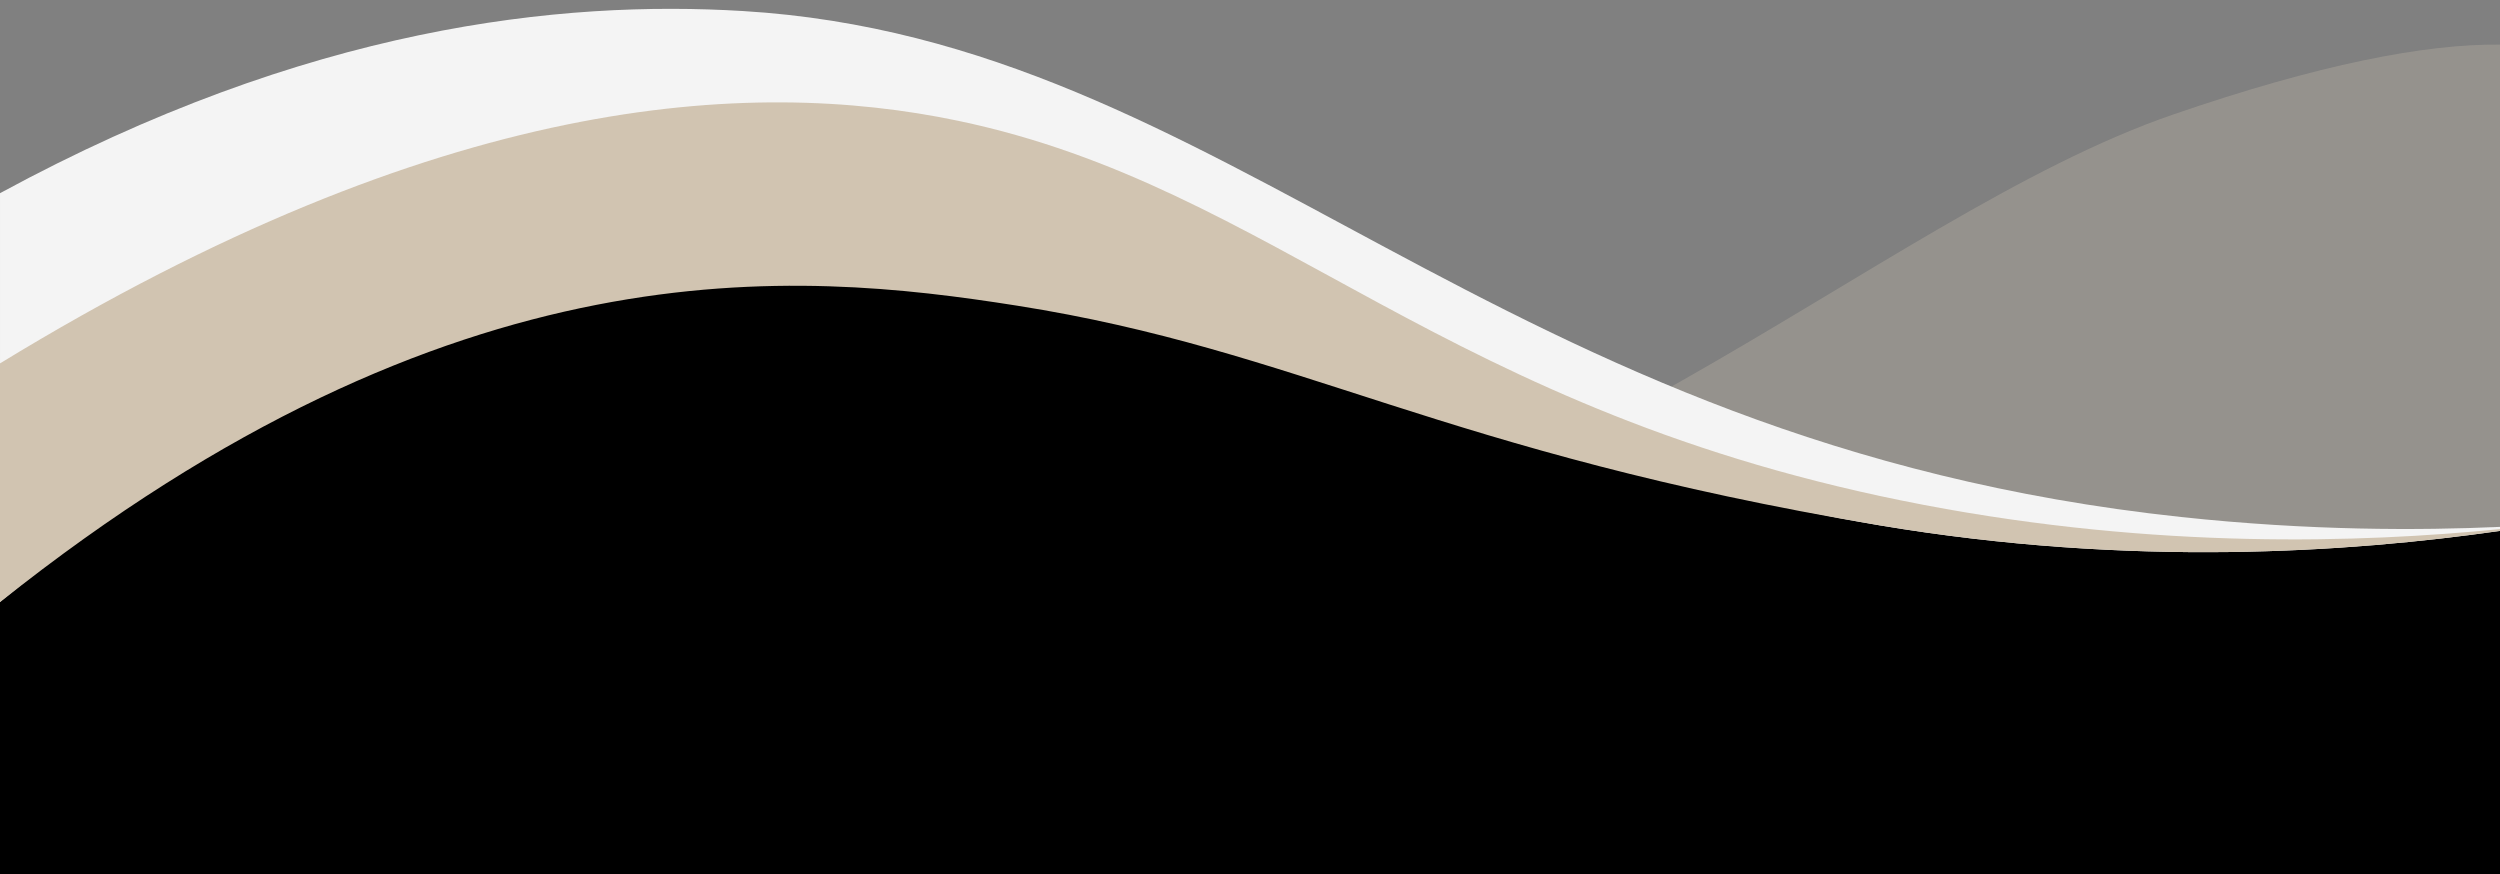
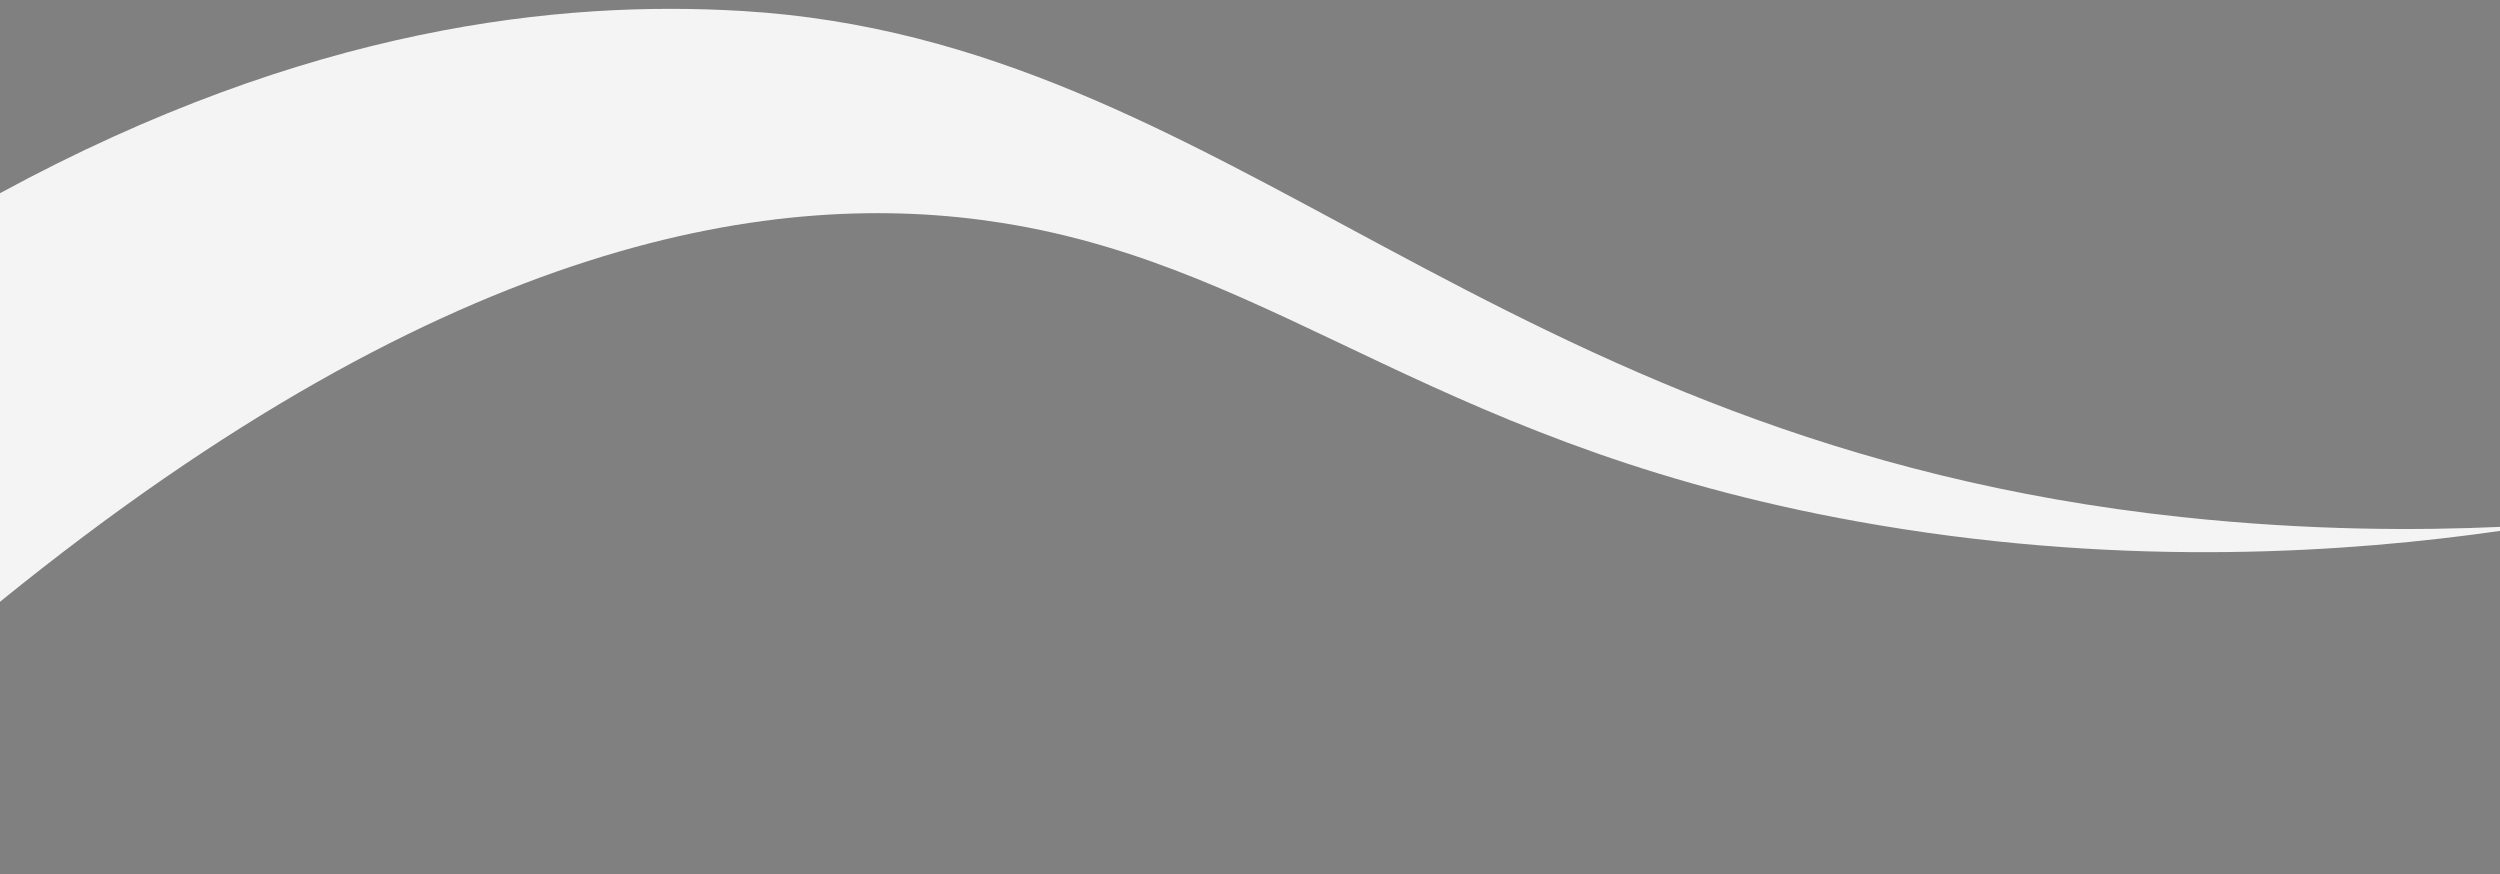
<svg xmlns="http://www.w3.org/2000/svg" clip-rule="evenodd" fill="#000000" fill-rule="evenodd" height="7869.6" image-rendering="optimizeQuality" preserveAspectRatio="xMidYMid meet" shape-rendering="geometricPrecision" text-rendering="geometricPrecision" version="1" viewBox="866.3 4600.1 22508.1 7869.6" width="22508.1" zoomAndPan="magnify">
  <rect x="866.3" y="4600.1" width="22508.1" height="7869.6" fill="#808080" stroke="none" />
  <g>
    <g id="change1_1">
-       <path d="M23374.43 9556.06l-2341.32 1475.58c-3528.35,-362.91 -7056.69,-725.83 -10585.04,-1088.74 4197.46,-281.52 7301.24,-3388.33 9980.94,-4310.88 1313.33,-452.15 2266.73,-637.19 2945.42,-630.41l0 4554.45z" fill="#d1c4b1" fill-opacity="0.271" />
-     </g>
+       </g>
    <g id="change2_1">
-       <path d="M8487.56 5846.51c-3774.53,1443.05 -7247.98,1238.72 -7573.51,3607.63 -41.63,303.05 111.64,-169.59 -44.37,537.35 -0.07,0.34 -2.82,3.31 -0.66,4.47 13.52,7.29 -2.71,19.97 -2.71,25.47l0 2448.3 22508.12 0 0 -3120.45c-3179.78,184.48 -6632.64,-605.31 -9270.22,-1590.53 -1872.22,-637.41 -3744.44,-1274.83 -5616.65,-1912.24z" fill="#000000" />
-     </g>
+       </g>
    <g id="change3_1">
      <path d="M866.31 6339.45c2774.19,-1505.69 5051.7,-1739.31 6689.58,-1639.94 4389.34,266.14 6706.19,3885.61 12947.36,4555.32 1160.31,124.6 2151.92,121.23 2871.18,88.91l0 36.24c-1349.65,193.28 -3316.84,331.02 -5588.21,-50.63 -3957.7,-664.87 -5350.33,-2320.24 -7904.77,-2723.32 -1988.22,-313.66 -4925.42,93.44 -9015.14,3411.82l0 -3678.4z" fill="#f4f4f4" />
    </g>
    <g id="change1_2">
-       <path d="M18189.79 9146.43c-4354.5,-829.38 -5823.1,-2856.38 -8697.38,-3458.82 -1883.63,-394.58 -4662.04,-237.51 -8626.1,2184.26l0 2149.56c4100.18,-3265.01 7167.95,-2983.08 9156.28,-2669.41 2554.44,403.08 3805.93,1312.46 7763.16,1977.33 2272.07,381.69 4239.08,243.88 5588.68,50.56l0 -16.26c-1256.84,124.66 -3085.83,182.54 -5184.64,-217.22z" fill="#d1c4b1" />
-     </g>
+       </g>
  </g>
</svg>